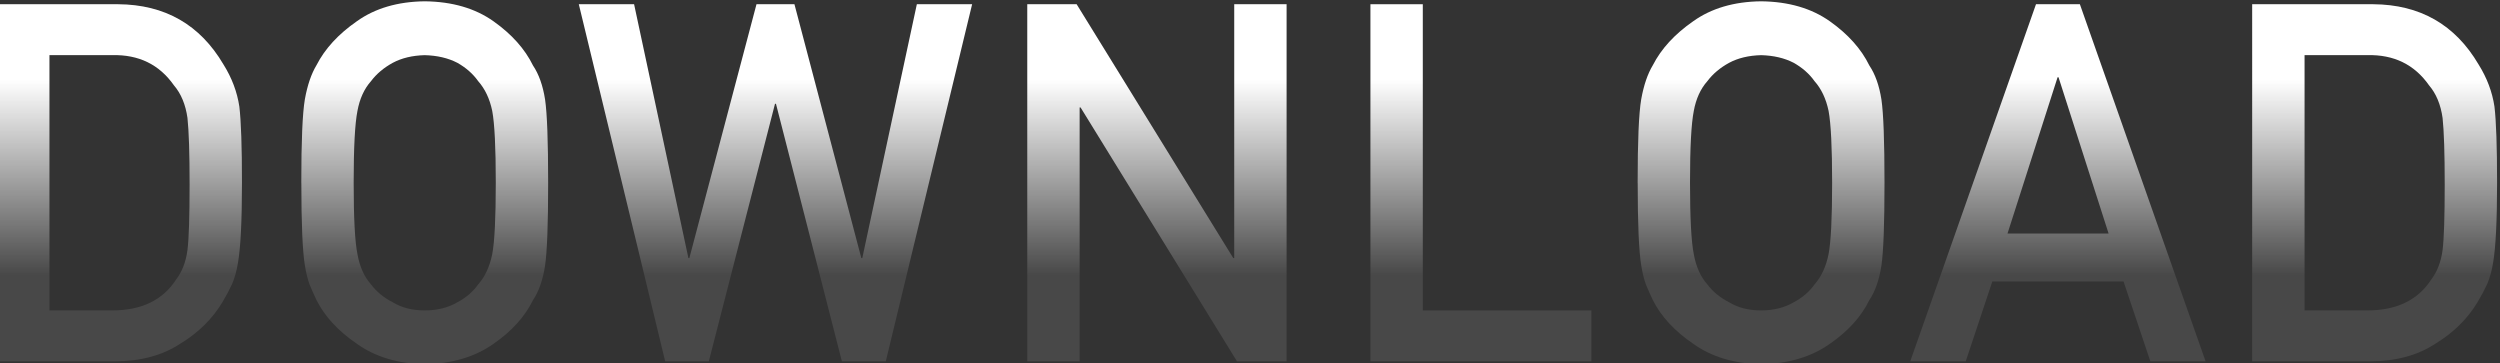
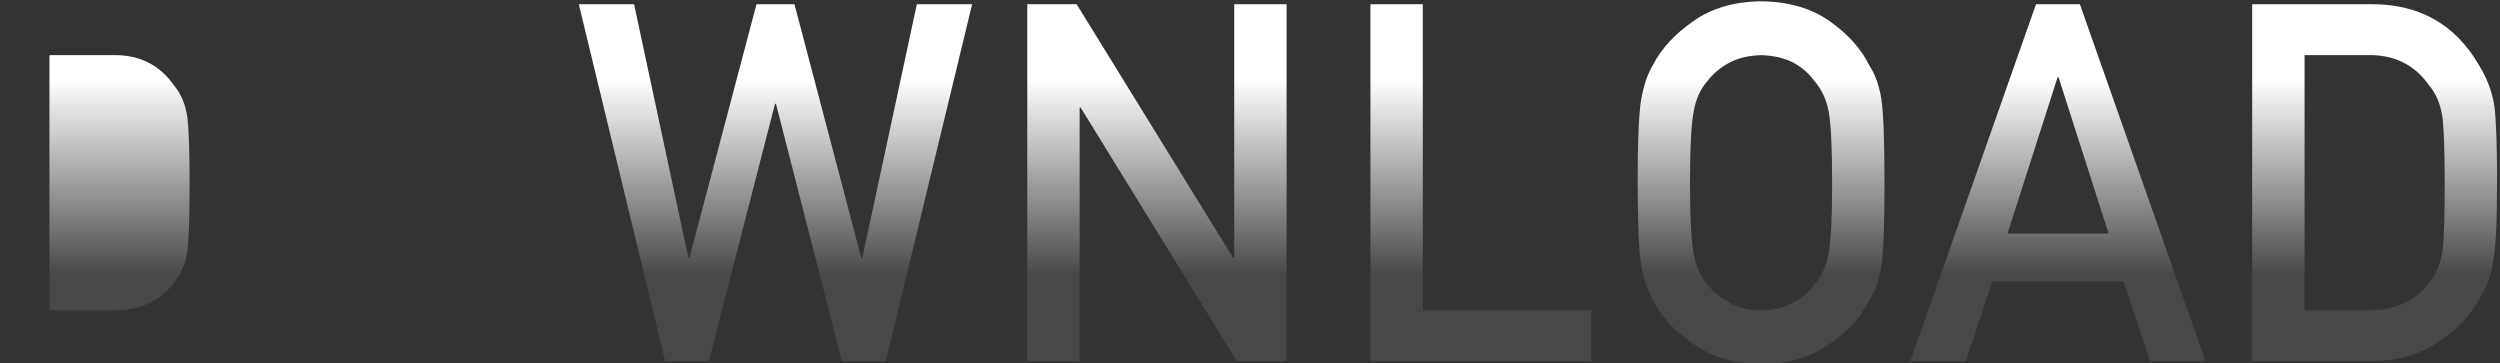
<svg xmlns="http://www.w3.org/2000/svg" xmlns:xlink="http://www.w3.org/1999/xlink" version="1.1" viewBox="0 0 976.28 141.75">
  <rect x="0" y="0" width="976.28" height="141.75" fill="#333333" stroke="none" />
  <defs>
    <style>
      .cls-1 {
        fill: url(#_名称未設定グラデーション_10-5);
      }

      .cls-2 {
        fill: url(#_名称未設定グラデーション_10-8);
      }

      .cls-3 {
        fill: url(#_名称未設定グラデーション_10-6);
      }

      .cls-4 {
        fill: url(#_名称未設定グラデーション_10-2);
      }

      .cls-5 {
        fill: url(#_名称未設定グラデーション_10-4);
      }

      .cls-6 {
        fill: url(#_名称未設定グラデーション_10-3);
      }

      .cls-7 {
        fill: url(#_名称未設定グラデーション_10-7);
      }

      .cls-8 {
        fill: url(#_名称未設定グラデーション_10);
      }
    </style>
    <linearGradient id="_名称未設定グラデーション_10" data-name="名称未設定グラデーション 10" x1="46.67" y1="34.12" x2="46.67" y2="110.78" gradientTransform="translate(0 141.89) scale(1 -1)" gradientUnits="userSpaceOnUse">
      <stop offset="0" stop-color="#fff" stop-opacity=".1" />
      <stop offset="1" stop-color="#fff" />
    </linearGradient>
    <linearGradient id="_名称未設定グラデーション_10-2" data-name="名称未設定グラデーション 10" x1="165.86" x2="165.86" xlink:href="#_名称未設定グラデーション_10" />
    <linearGradient id="_名称未設定グラデーション_10-3" data-name="名称未設定グラデーション 10" x1="302.83" x2="302.83" xlink:href="#_名称未設定グラデーション_10" />
    <linearGradient id="_名称未設定グラデーション_10-4" data-name="名称未設定グラデーション 10" x1="451.79" x2="451.79" xlink:href="#_名称未設定グラデーション_10" />
    <linearGradient id="_名称未設定グラデーション_10-5" data-name="名称未設定グラデーション 10" x1="578.31" x2="578.31" xlink:href="#_名称未設定グラデーション_10" />
    <linearGradient id="_名称未設定グラデーション_10-6" data-name="名称未設定グラデーション 10" x1="687.72" x2="687.72" xlink:href="#_名称未設定グラデーション_10" />
    <linearGradient id="_名称未設定グラデーション_10-7" data-name="名称未設定グラデーション 10" x1="803.64" x2="803.64" xlink:href="#_名称未設定グラデーション_10" />
    <linearGradient id="_名称未設定グラデーション_10-8" data-name="名称未設定グラデーション 10" x1="927.32" x2="927.32" xlink:href="#_名称未設定グラデーション_10" />
  </defs>
  <g>
    <g id="_レイヤー_1" data-name="レイヤー_1">
      <g id="_レイヤー_1-2" data-name="_レイヤー_1">
        <g>
-           <path class="cls-8" d="M-1.14,1.65h47.26c18.29.13,32,7.97,41.15,23.53,3.27,5.23,5.34,10.71,6.2,16.45.68,5.74,1.02,15.66,1.02,29.75,0,14.99-.53,25.44-1.58,31.37-.49,3-1.24,5.68-2.22,8.04-1.05,2.29-2.32,4.69-3.8,7.17-3.95,6.57-9.45,11.99-16.5,16.26-6.98,4.59-15.54,6.89-25.67,6.89H-1.14V1.65ZM19.31,121.22h24.49c11.5,0,19.85-4.06,25.05-12.17,2.29-3,3.74-6.8,4.36-11.41.56-4.54.83-13.04.83-25.5s-.28-20.83-.83-26.07c-.74-5.24-2.5-9.49-5.29-12.75-5.69-8.12-13.73-12.04-24.12-11.79h-24.49s0,99.69,0,99.69Z" />
-           <path class="cls-4" d="M117.66,71.38c0-16.23.46-27.09,1.39-32.59.99-5.5,2.5-9.94,4.54-13.32,3.27-6.41,8.52-12.13,15.74-17.15,7.1-5.08,15.96-7.69,26.58-7.81,10.74.13,19.69,2.74,26.86,7.84,7.1,5.04,12.22,10.78,15.37,17.22,2.28,3.38,3.86,7.81,4.72,13.29.8,5.49,1.2,16.33,1.2,32.52s-.4,26.72-1.2,32.33c-.87,5.61-2.44,10.11-4.72,13.49-3.15,6.44-8.27,12.12-15.37,17.03-7.16,5.1-16.11,7.78-26.85,8.04-10.62-.26-19.48-2.93-26.58-8.04-7.22-4.91-12.47-10.58-15.74-17.03-.99-2.1-1.88-4.11-2.68-6.03-.74-1.98-1.36-4.46-1.85-7.46-.93-5.61-1.39-16.39-1.39-32.33h-.02ZM138.11,71.38c0,13.74.49,23.04,1.48,27.89.87,4.86,2.63,8.79,5.29,11.79,2.16,2.88,5.01,5.21,8.54,7,3.46,2.11,7.61,3.16,12.44,3.16s9.12-1.05,12.71-3.16c3.4-1.79,6.12-4.12,8.17-7,2.66-3,4.49-6.93,5.48-11.79.93-4.86,1.39-14.15,1.39-27.89s-.46-23.1-1.39-28.08c-.99-4.73-2.82-8.6-5.48-11.6-2.04-2.88-4.76-5.27-8.17-7.19-3.59-1.85-7.83-2.84-12.71-2.97-4.83.13-8.97,1.12-12.44,2.97-3.53,1.92-6.37,4.31-8.54,7.19-2.66,3-4.42,6.87-5.29,11.6-.99,4.99-1.48,14.35-1.48,28.08Z" />
+           <path class="cls-8" d="M-1.14,1.65h47.26H-1.14V1.65ZM19.31,121.22h24.49c11.5,0,19.85-4.06,25.05-12.17,2.29-3,3.74-6.8,4.36-11.41.56-4.54.83-13.04.83-25.5s-.28-20.83-.83-26.07c-.74-5.24-2.5-9.49-5.29-12.75-5.69-8.12-13.73-12.04-24.12-11.79h-24.49s0,99.69,0,99.69Z" />
          <path class="cls-6" d="M226.03,1.65h21.59l21.21,99.14h.37L295.42,1.65h14.82l26.12,99.14h.37L358.04,1.65h21.59l-33.72,139.46h-17.14l-25.75-100.58h-.37l-25.85,100.58h-17.04L226.03,1.65Z" />
          <path class="cls-5" d="M401.16,1.65h19.28l61.17,99.14h.37V1.65h20.45v139.46h-19.37l-61.08-99.14h-.37v99.14h-20.45V1.65Z" />
          <path class="cls-1" d="M535.17,1.65h20.45v119.57h65.84v19.89h-86.29V1.65Z" />
          <path class="cls-3" d="M639.52,71.38c0-16.23.46-27.09,1.39-32.59.99-5.5,2.5-9.94,4.54-13.32,3.27-6.41,8.52-12.13,15.74-17.15,7.1-5.08,15.96-7.69,26.58-7.81,10.74.13,19.69,2.74,26.86,7.84,7.1,5.04,12.22,10.78,15.37,17.22,2.28,3.38,3.86,7.81,4.72,13.29.8,5.49,1.2,16.33,1.2,32.52s-.4,26.72-1.2,32.33c-.87,5.61-2.44,10.11-4.72,13.49-3.15,6.44-8.27,12.12-15.37,17.03-7.16,5.1-16.11,7.78-26.85,8.04-10.62-.26-19.48-2.93-26.58-8.04-7.22-4.91-12.47-10.58-15.74-17.03-.99-2.1-1.88-4.11-2.68-6.03-.74-1.98-1.36-4.46-1.85-7.46-.93-5.61-1.39-16.39-1.39-32.33h-.02ZM659.97,71.38c0,13.74.49,23.04,1.48,27.89.87,4.86,2.63,8.79,5.29,11.79,2.16,2.88,5.01,5.21,8.54,7,3.46,2.11,7.61,3.16,12.44,3.16s9.12-1.05,12.71-3.16c3.4-1.79,6.12-4.12,8.17-7,2.66-3,4.49-6.93,5.48-11.79.93-4.86,1.39-14.15,1.39-27.89s-.46-23.1-1.39-28.08c-.99-4.73-2.82-8.6-5.48-11.6-2.04-2.88-4.76-5.27-8.17-7.19-3.59-1.85-7.83-2.84-12.71-2.97-4.83.13-8.97,1.12-12.44,2.97-3.53,1.92-6.37,4.31-8.54,7.19-2.66,3-4.42,6.87-5.29,11.6-.99,4.99-1.48,14.35-1.48,28.08Z" />
          <path class="cls-7" d="M829.26,109.91h-51.23l-10.38,31.19h-21.68L795.08,1.65h17.14l49.1,139.46h-21.58l-10.47-31.19h0ZM823.43,91.19l-19.55-61.01h-.37l-19.55,61.01h39.47Z" />
          <path class="cls-2" d="M879.51,1.65h47.26c18.29.13,32,7.97,41.15,23.53,3.27,5.23,5.34,10.71,6.2,16.45.68,5.74,1.02,15.66,1.02,29.75,0,14.99-.53,25.44-1.58,31.37-.49,3-1.24,5.68-2.22,8.04-1.05,2.29-2.32,4.69-3.8,7.17-3.96,6.57-9.45,11.99-16.5,16.26-6.98,4.59-15.54,6.89-25.67,6.89h-45.87V1.65h0ZM899.96,121.22h24.49c11.5,0,19.85-4.06,25.05-12.17,2.29-3,3.74-6.8,4.36-11.41.56-4.54.83-13.04.83-25.5s-.28-20.83-.83-26.07c-.74-5.24-2.5-9.49-5.29-12.75-5.69-8.12-13.73-12.04-24.12-11.79h-24.49v99.69Z" />
        </g>
      </g>
    </g>
  </g>
</svg>